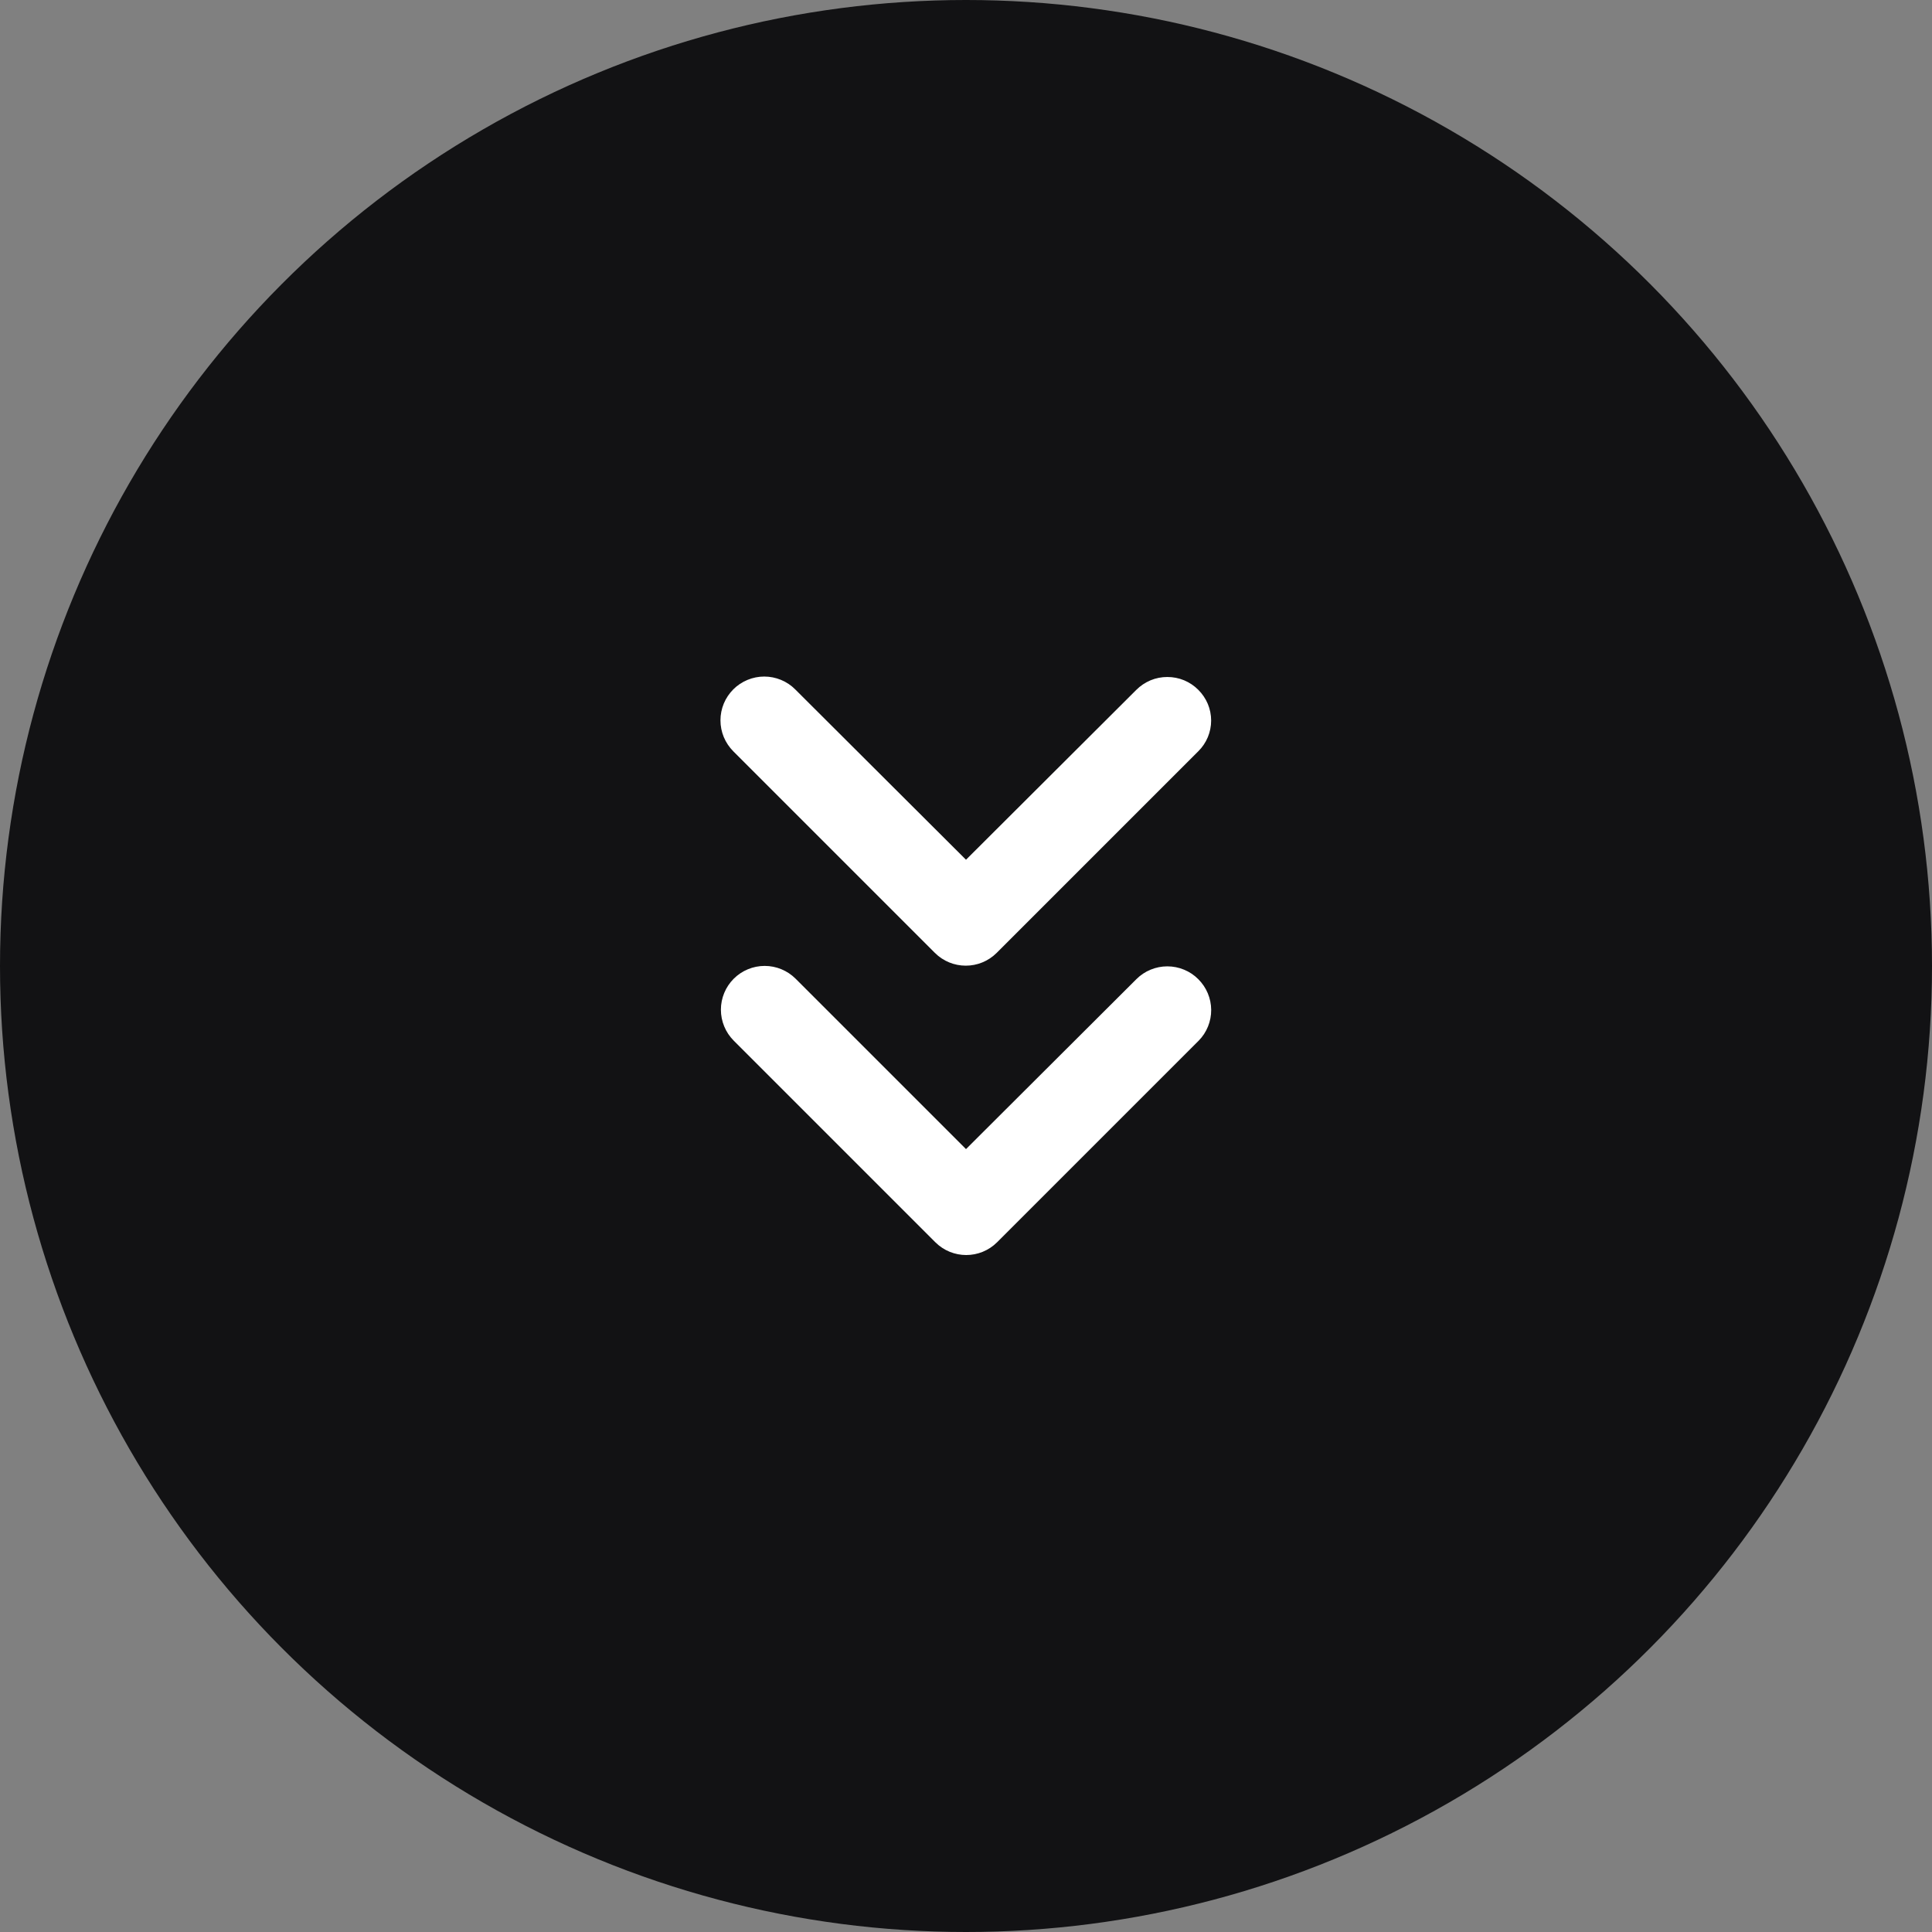
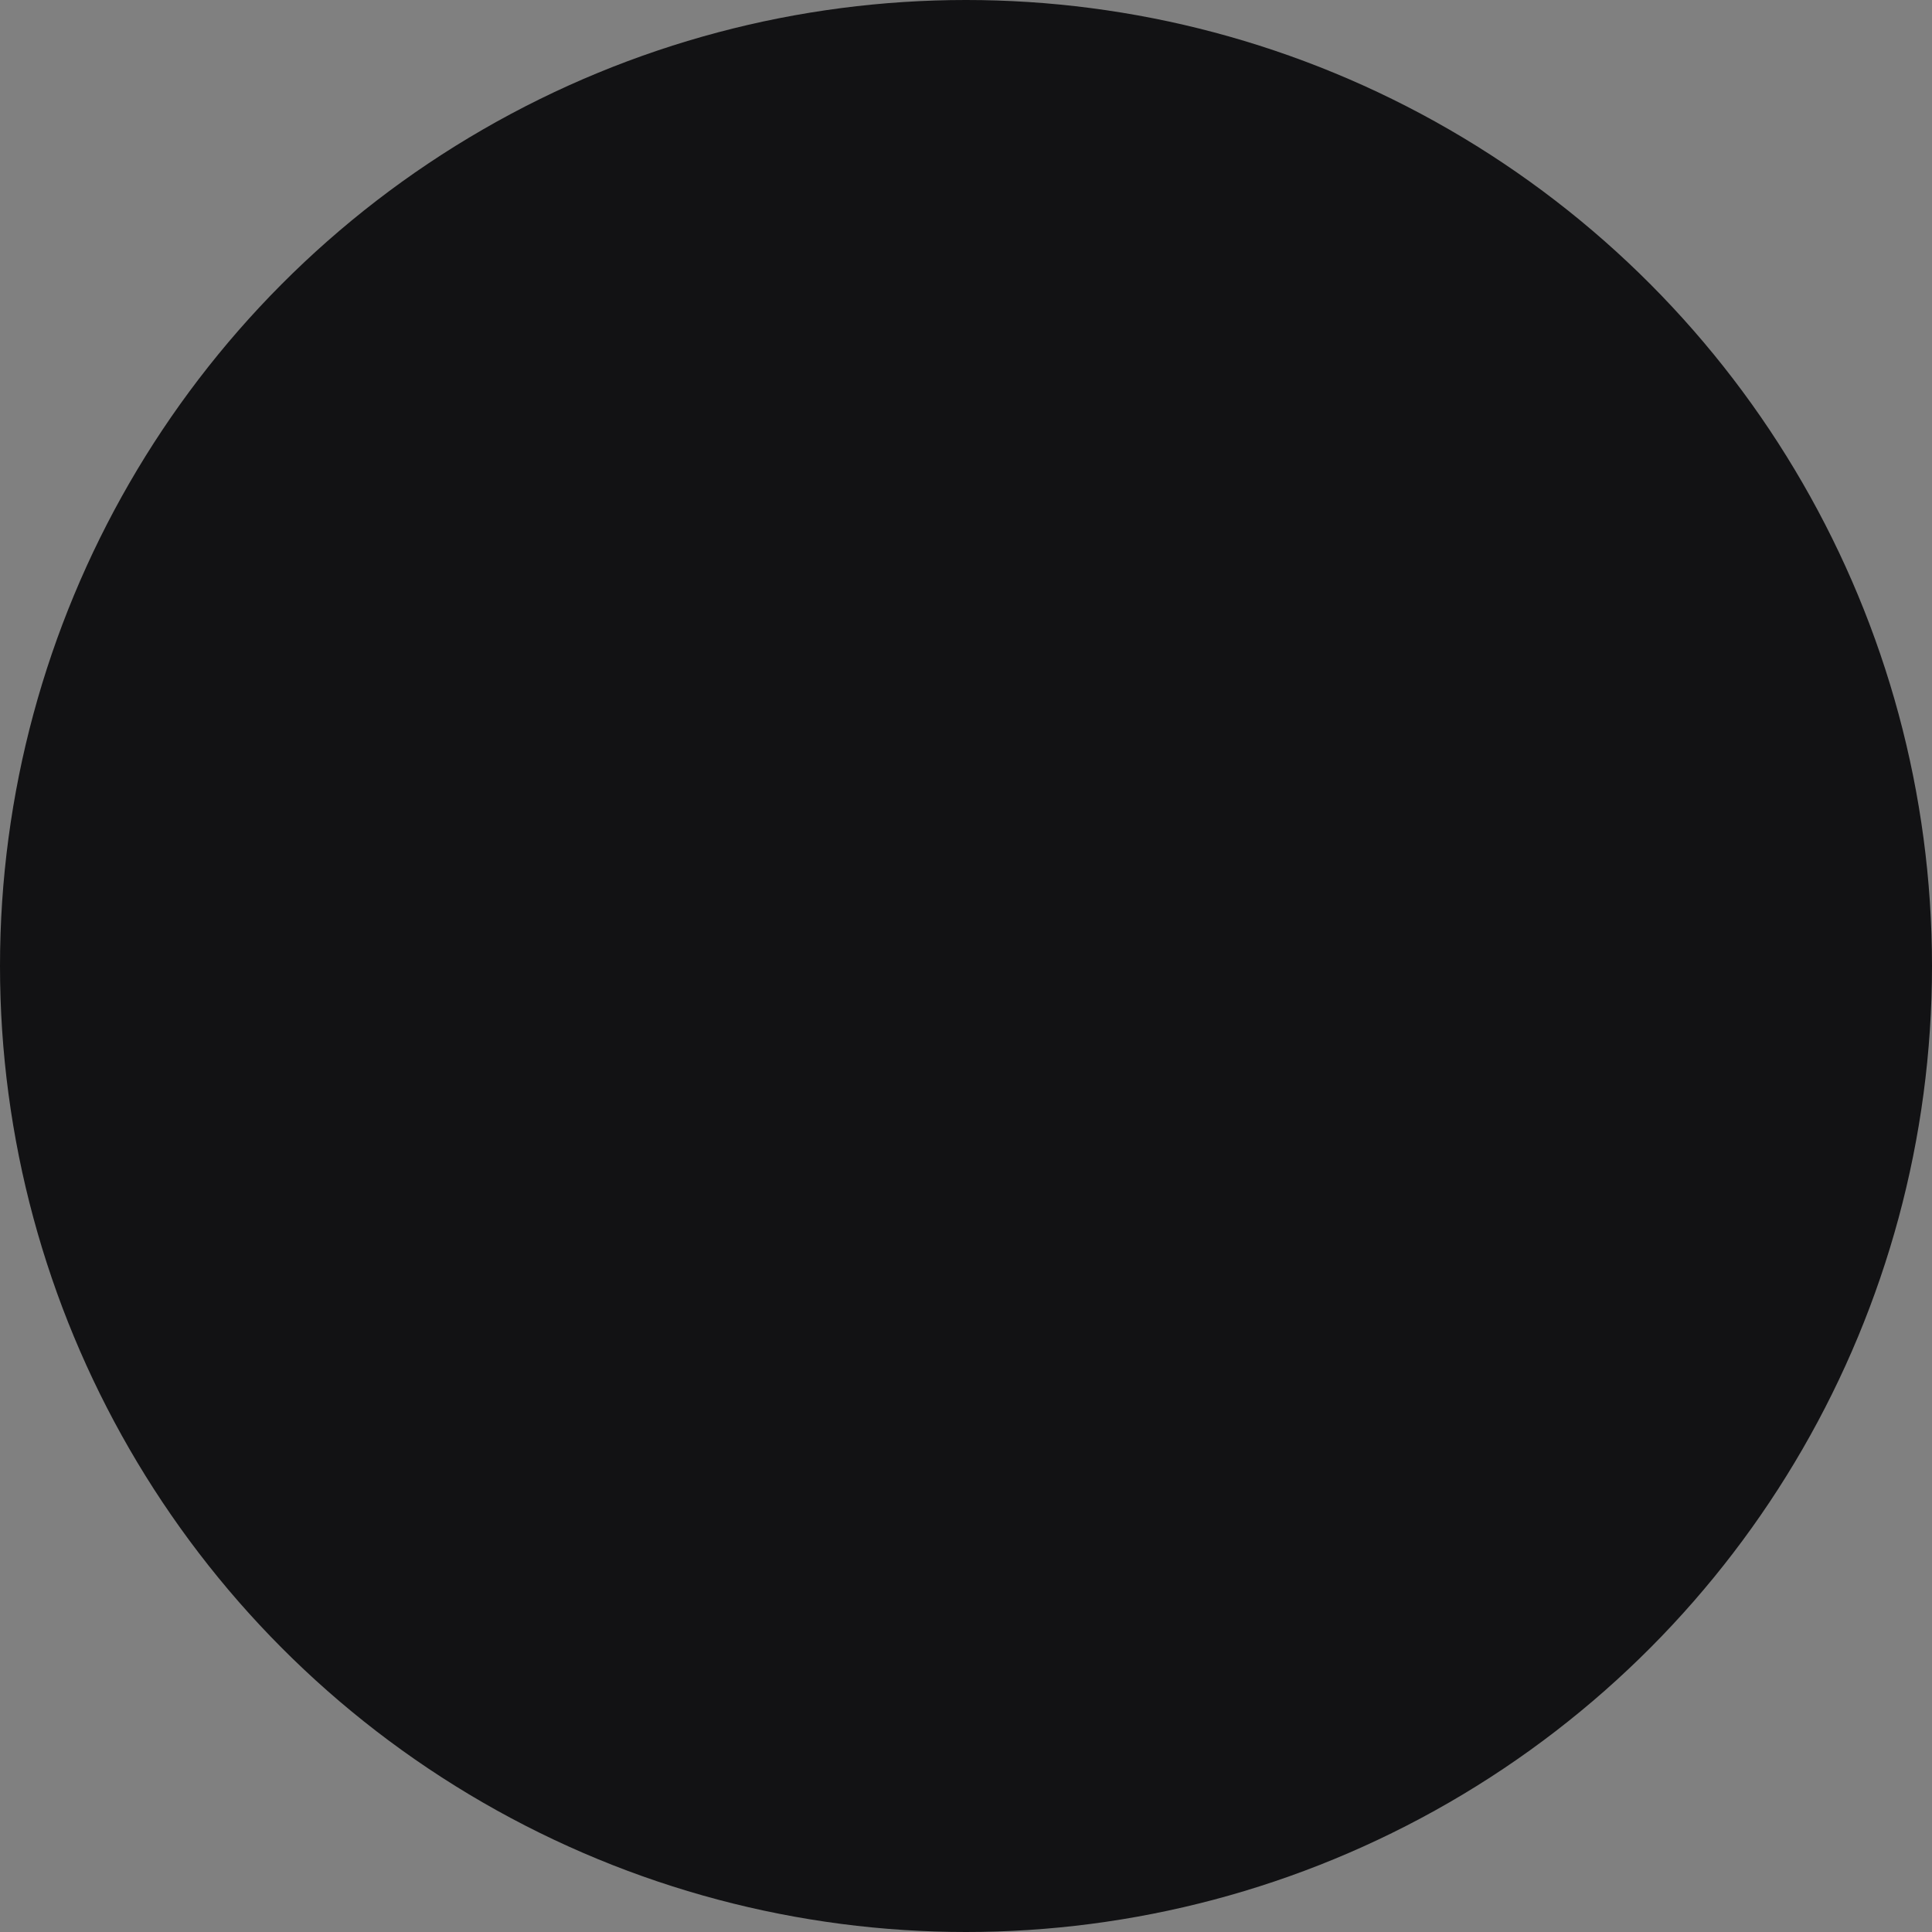
<svg xmlns="http://www.w3.org/2000/svg" width="44" height="44" viewBox="0 0 44 44" fill="none">
  <rect x="0" y="0" width="44" height="44" fill="#808080" stroke="none" />
  <circle cx="22" cy="22" r="22" fill="#121214" />
  <g clip-path="url(#clip0_101_533)">
    <path d="M27.29 15.71C27.198 15.617 27.088 15.544 26.967 15.493C26.846 15.443 26.716 15.418 26.585 15.418C26.454 15.418 26.325 15.443 26.204 15.493C26.083 15.544 25.973 15.617 25.88 15.71L22 19.58L18.11 15.7C18.018 15.607 17.908 15.534 17.787 15.484C17.666 15.434 17.536 15.408 17.405 15.408C17.274 15.408 17.145 15.434 17.024 15.484C16.903 15.534 16.793 15.607 16.7 15.7C16.608 15.793 16.534 15.902 16.484 16.023C16.434 16.144 16.408 16.274 16.408 16.405C16.408 16.536 16.434 16.666 16.484 16.787C16.534 16.907 16.608 17.017 16.7 17.11L21.29 21.7C21.68 22.09 22.31 22.09 22.7 21.7L27.29 17.11C27.383 17.018 27.456 16.91 27.507 16.789C27.557 16.669 27.583 16.54 27.583 16.41C27.583 16.28 27.557 16.151 27.507 16.031C27.456 15.911 27.383 15.802 27.29 15.71Z" fill="white" />
-     <path d="M27.29 22.3C27.198 22.207 27.088 22.134 26.967 22.084C26.846 22.034 26.716 22.008 26.585 22.008C26.454 22.008 26.324 22.034 26.203 22.084C26.082 22.134 25.973 22.207 25.88 22.3L22 26.17L18.12 22.29C17.933 22.103 17.679 21.998 17.415 21.998C17.151 21.998 16.897 22.103 16.71 22.29C16.523 22.477 16.418 22.731 16.418 22.995C16.418 23.259 16.523 23.513 16.71 23.7L21.3 28.29C21.69 28.68 22.32 28.68 22.71 28.29L27.3 23.7C27.484 23.513 27.586 23.26 27.584 22.998C27.582 22.736 27.476 22.485 27.29 22.3Z" fill="white" />
  </g>
  <defs>
    <clipPath id="clip0_101_533">
-       <rect width="24" height="24" fill="white" transform="translate(10 10)" />
-     </clipPath>
+       </clipPath>
  </defs>
</svg>